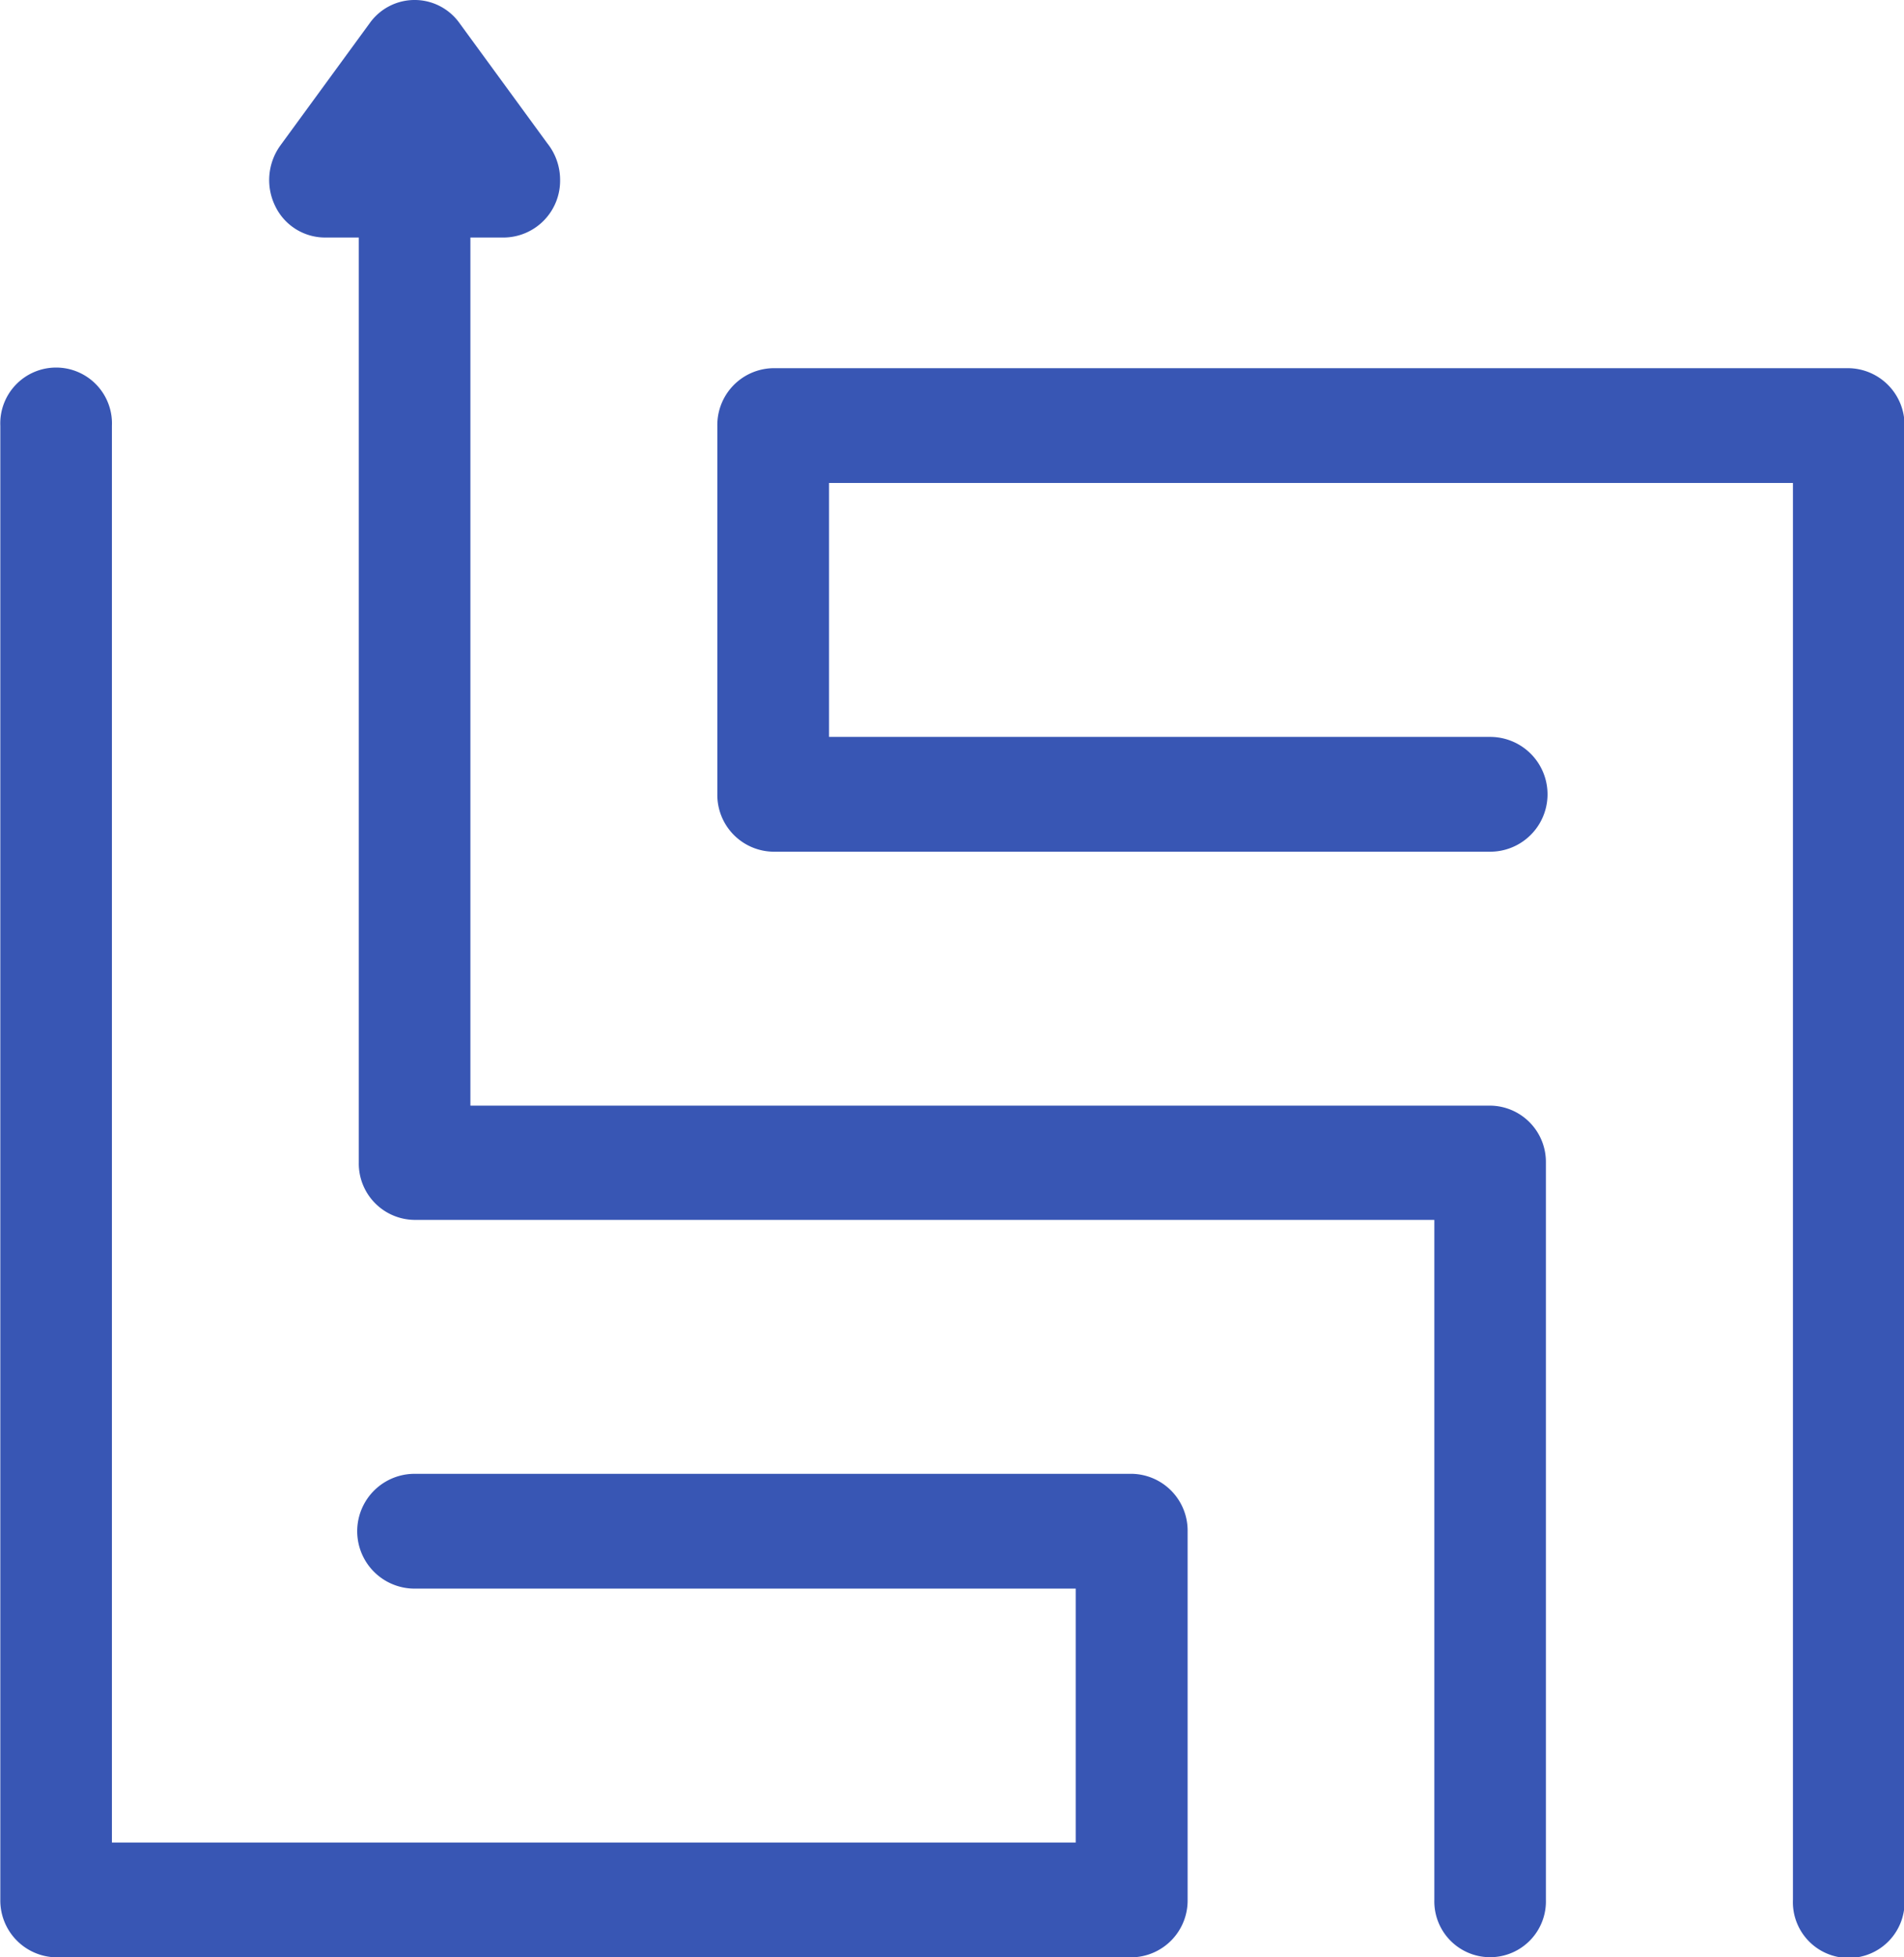
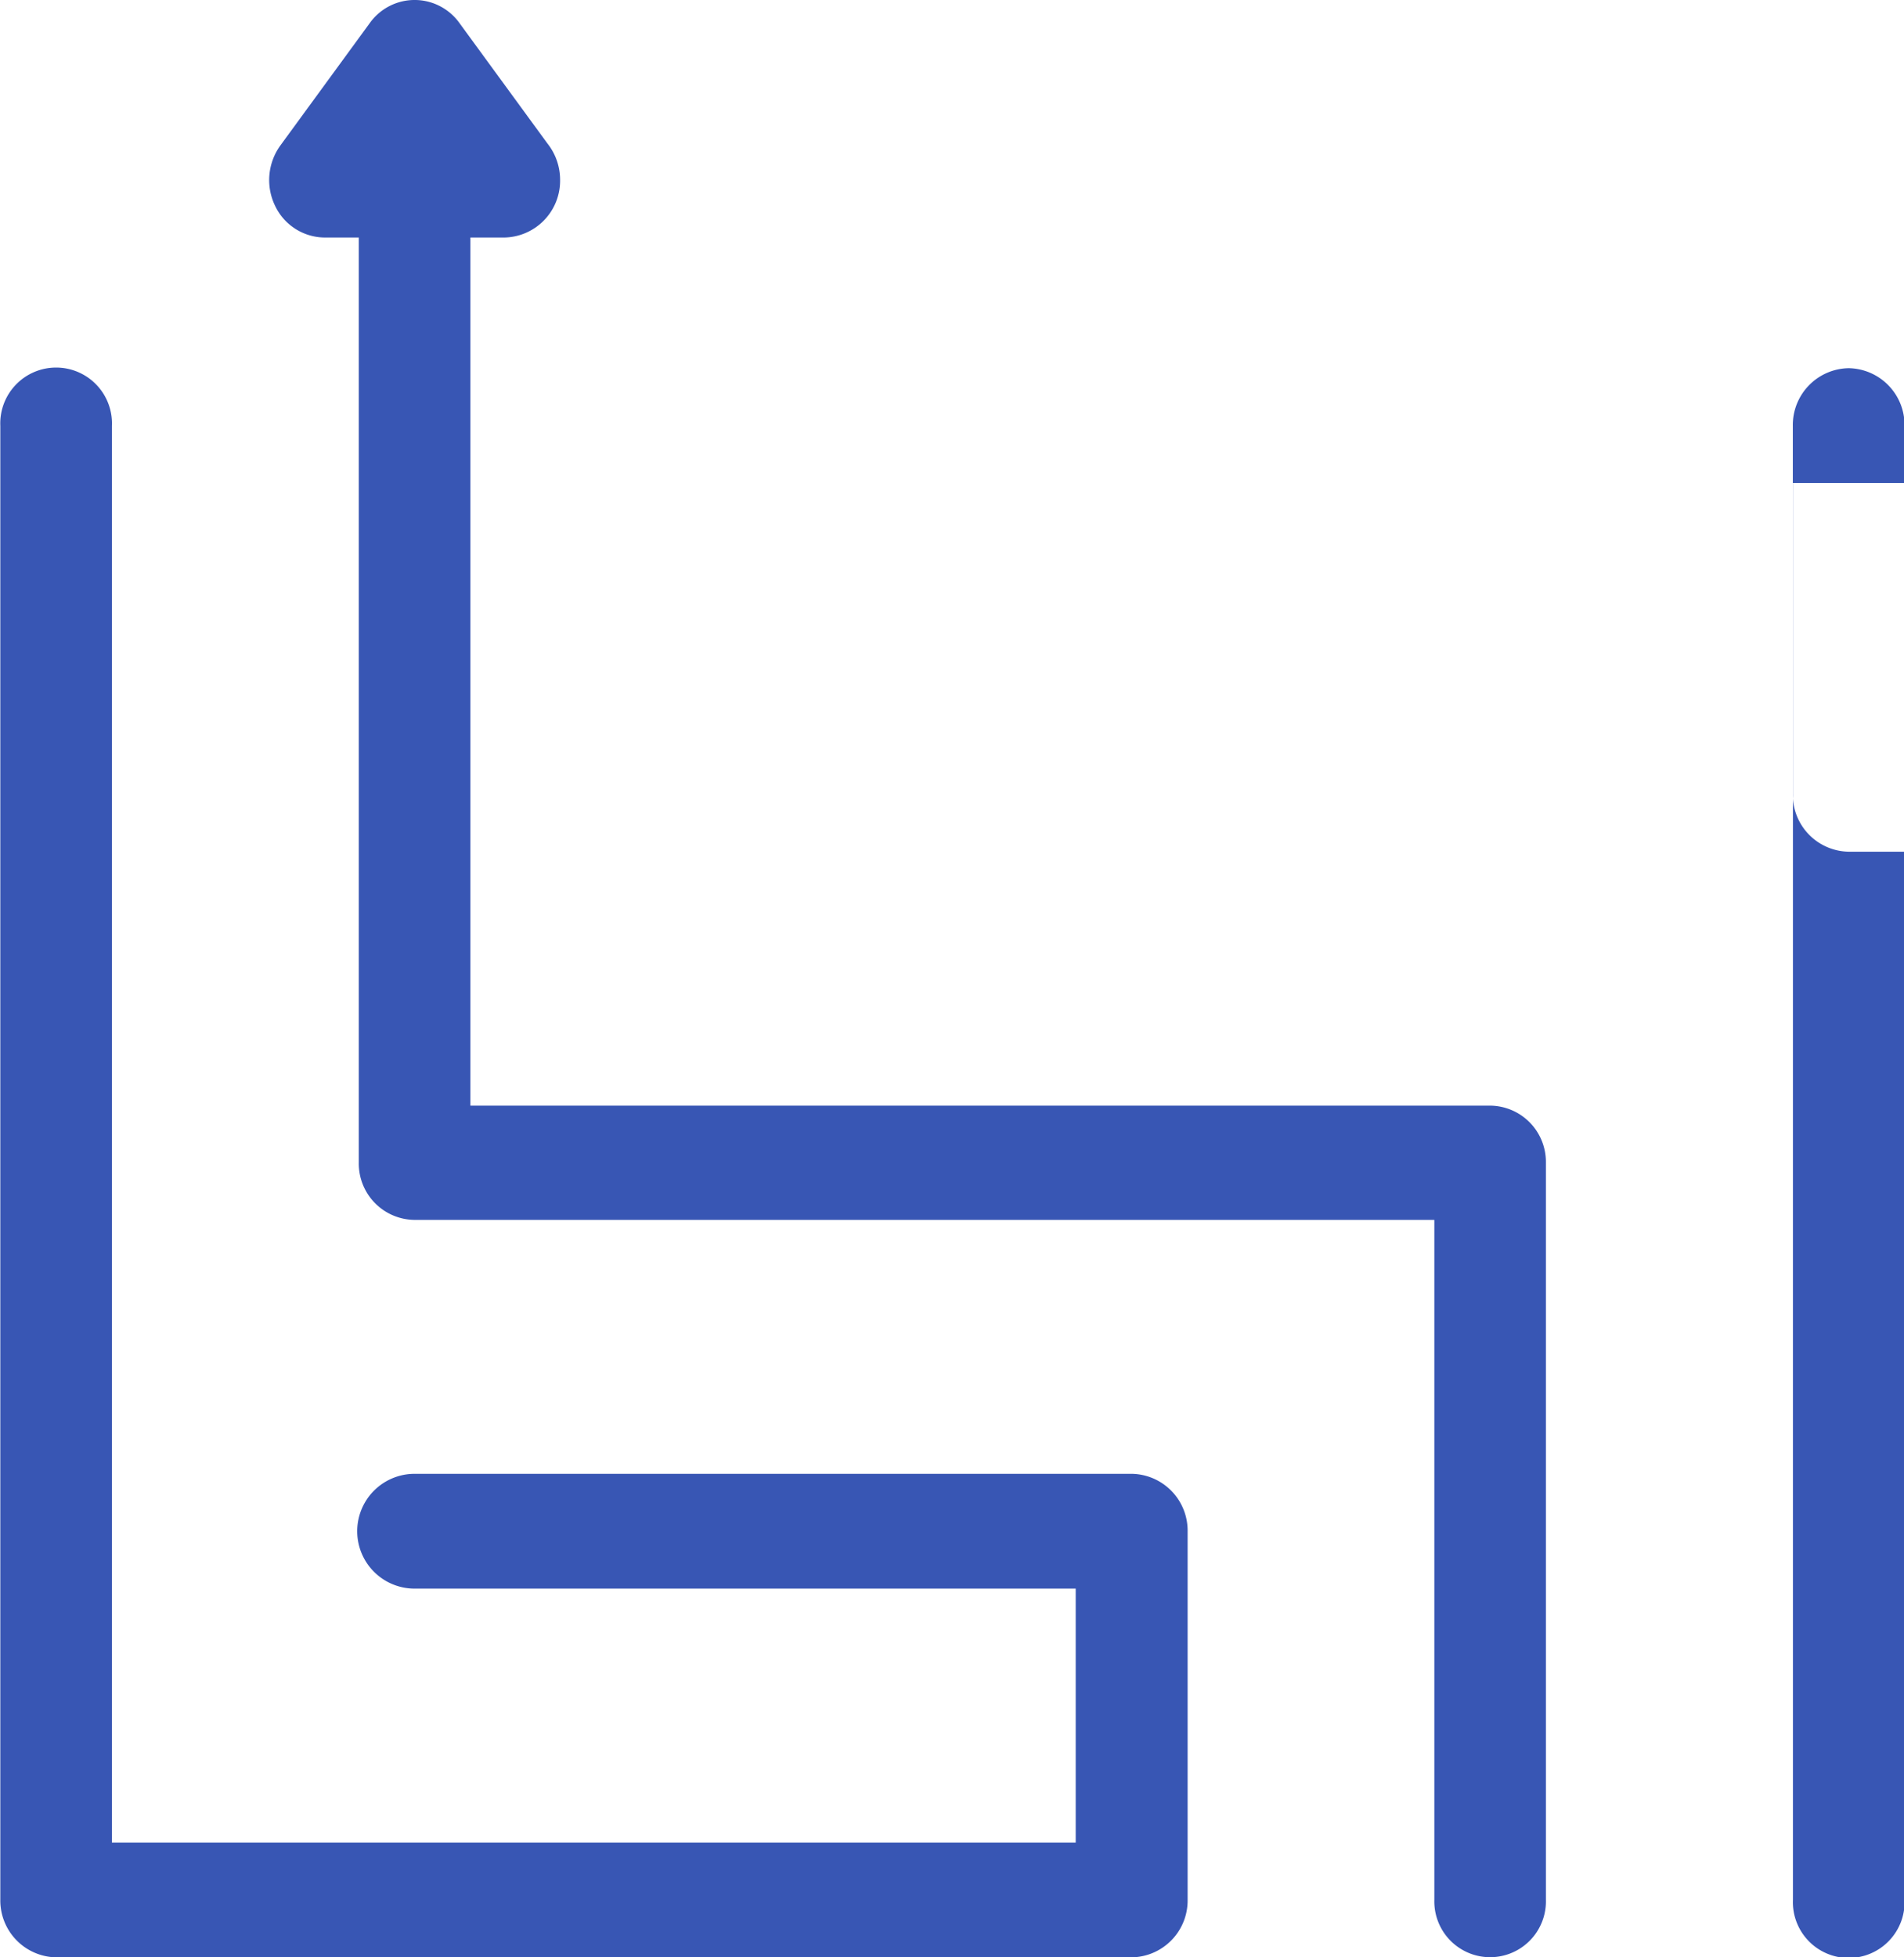
<svg xmlns="http://www.w3.org/2000/svg" width="36" height="37" viewBox="0 0 36 37">
  <defs>
    <style>
      .cls-1 {
        fill: #3856b4;
        fill-rule: evenodd;
      }
    </style>
  </defs>
-   <path id="Forma_1" data-name="Forma 1" class="cls-1" d="M872.953,1150.96H852.618a1.074,1.074,0,0,0-1.055,1.09v6.96a1.074,1.074,0,0,0,1.055,1.09h13.557a1.085,1.085,0,0,0,0-2.17h-12.5v-4.8H871.9v26.78a1.056,1.056,0,1,0,2.11,0v-27.86A1.074,1.074,0,0,0,872.953,1150.96Zm-13.557,20.9H845.839a1.085,1.085,0,0,0,0,2.17h12.5v4.8H840.116v-26.78a1.056,1.056,0,1,0-2.11,0v27.86a1.075,1.075,0,0,0,1.055,1.09H859.4a1.074,1.074,0,0,0,1.055-1.09v-6.96A1.074,1.074,0,0,0,859.4,1171.86Zm6.779-6.96H846.894v-16.41h0.641a1.074,1.074,0,0,0,1.055-1.09,1.106,1.106,0,0,0-.241-0.69l-1.666-2.28a1.042,1.042,0,0,0-1.687,0l-1.695,2.32a1.116,1.116,0,0,0-.1,1.14,1.046,1.046,0,0,0,.943.6h0.64v17.49a1.065,1.065,0,0,0,1.054,1.08H865.12v12.85a1.055,1.055,0,1,0,2.109,0v-13.93A1.064,1.064,0,0,0,866.175,1164.9Z" transform="translate(-838 -1144)" />
+   <path id="Forma_1" data-name="Forma 1" class="cls-1" d="M872.953,1150.96a1.074,1.074,0,0,0-1.055,1.09v6.96a1.074,1.074,0,0,0,1.055,1.09h13.557a1.085,1.085,0,0,0,0-2.17h-12.5v-4.8H871.9v26.78a1.056,1.056,0,1,0,2.11,0v-27.86A1.074,1.074,0,0,0,872.953,1150.96Zm-13.557,20.9H845.839a1.085,1.085,0,0,0,0,2.17h12.5v4.8H840.116v-26.78a1.056,1.056,0,1,0-2.11,0v27.86a1.075,1.075,0,0,0,1.055,1.09H859.4a1.074,1.074,0,0,0,1.055-1.09v-6.96A1.074,1.074,0,0,0,859.4,1171.86Zm6.779-6.96H846.894v-16.41h0.641a1.074,1.074,0,0,0,1.055-1.09,1.106,1.106,0,0,0-.241-0.69l-1.666-2.28a1.042,1.042,0,0,0-1.687,0l-1.695,2.32a1.116,1.116,0,0,0-.1,1.14,1.046,1.046,0,0,0,.943.6h0.64v17.49a1.065,1.065,0,0,0,1.054,1.08H865.12v12.85a1.055,1.055,0,1,0,2.109,0v-13.93A1.064,1.064,0,0,0,866.175,1164.9Z" transform="translate(-838 -1144)" />
</svg>